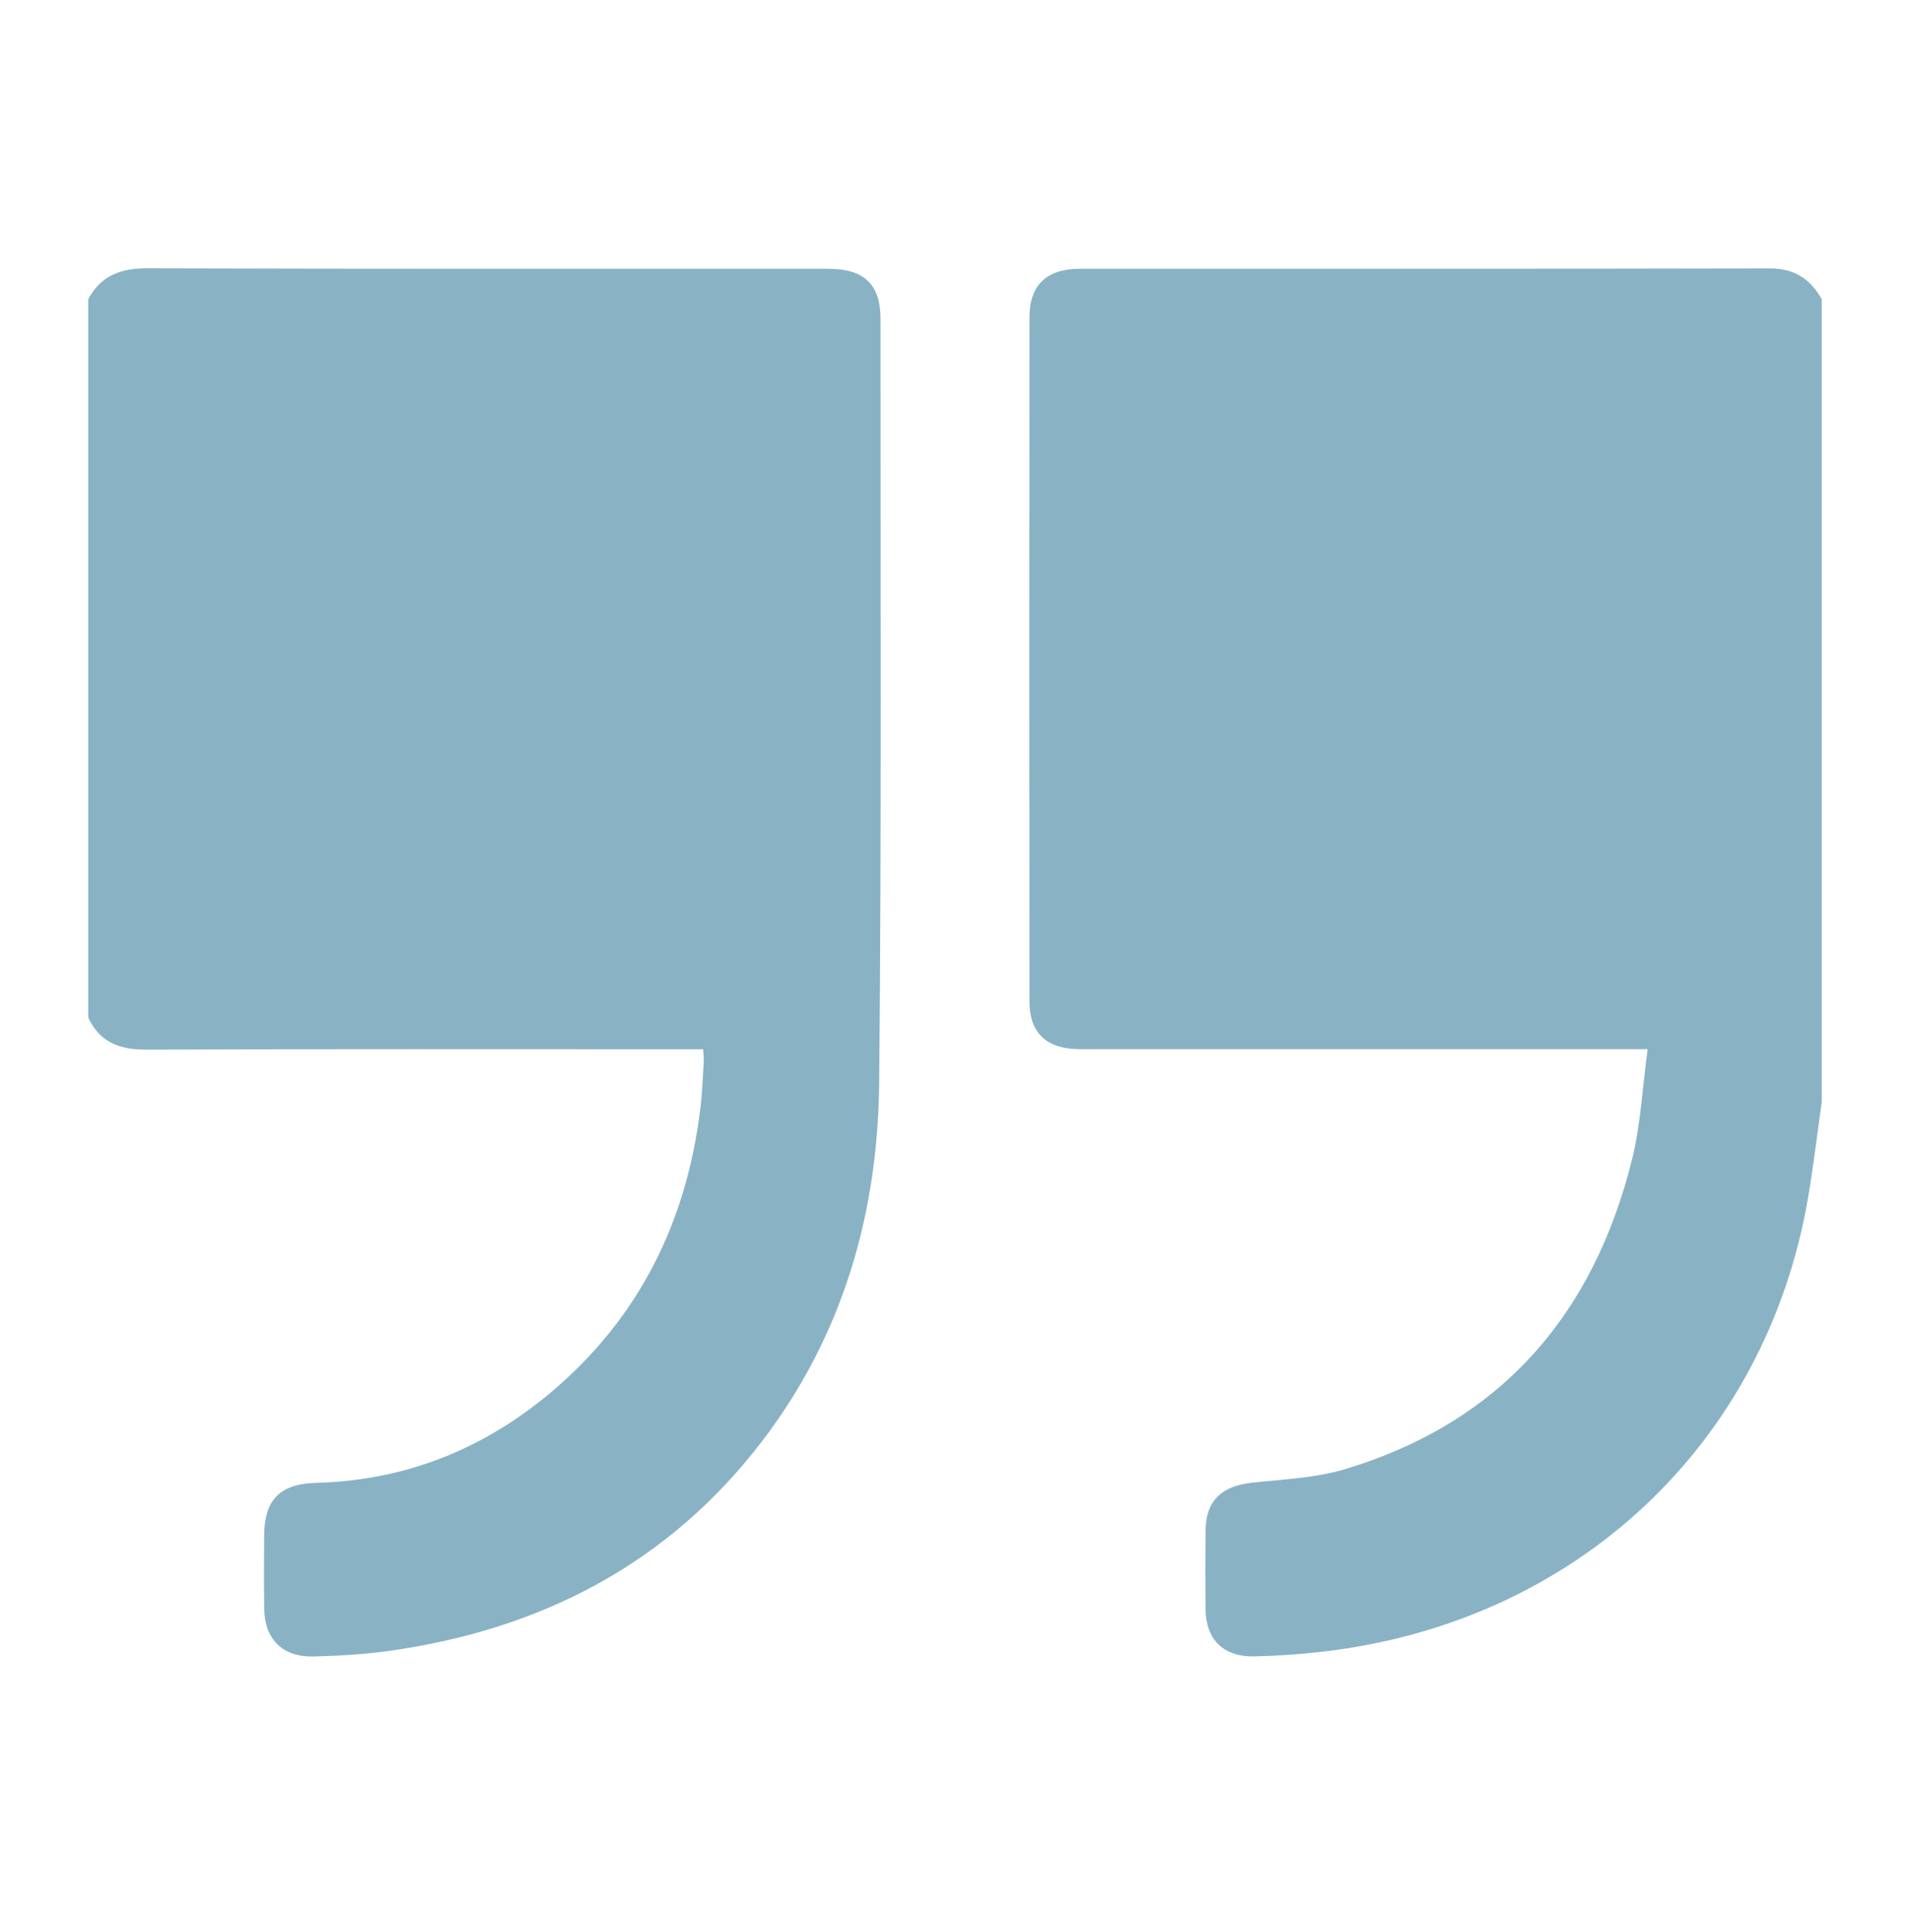
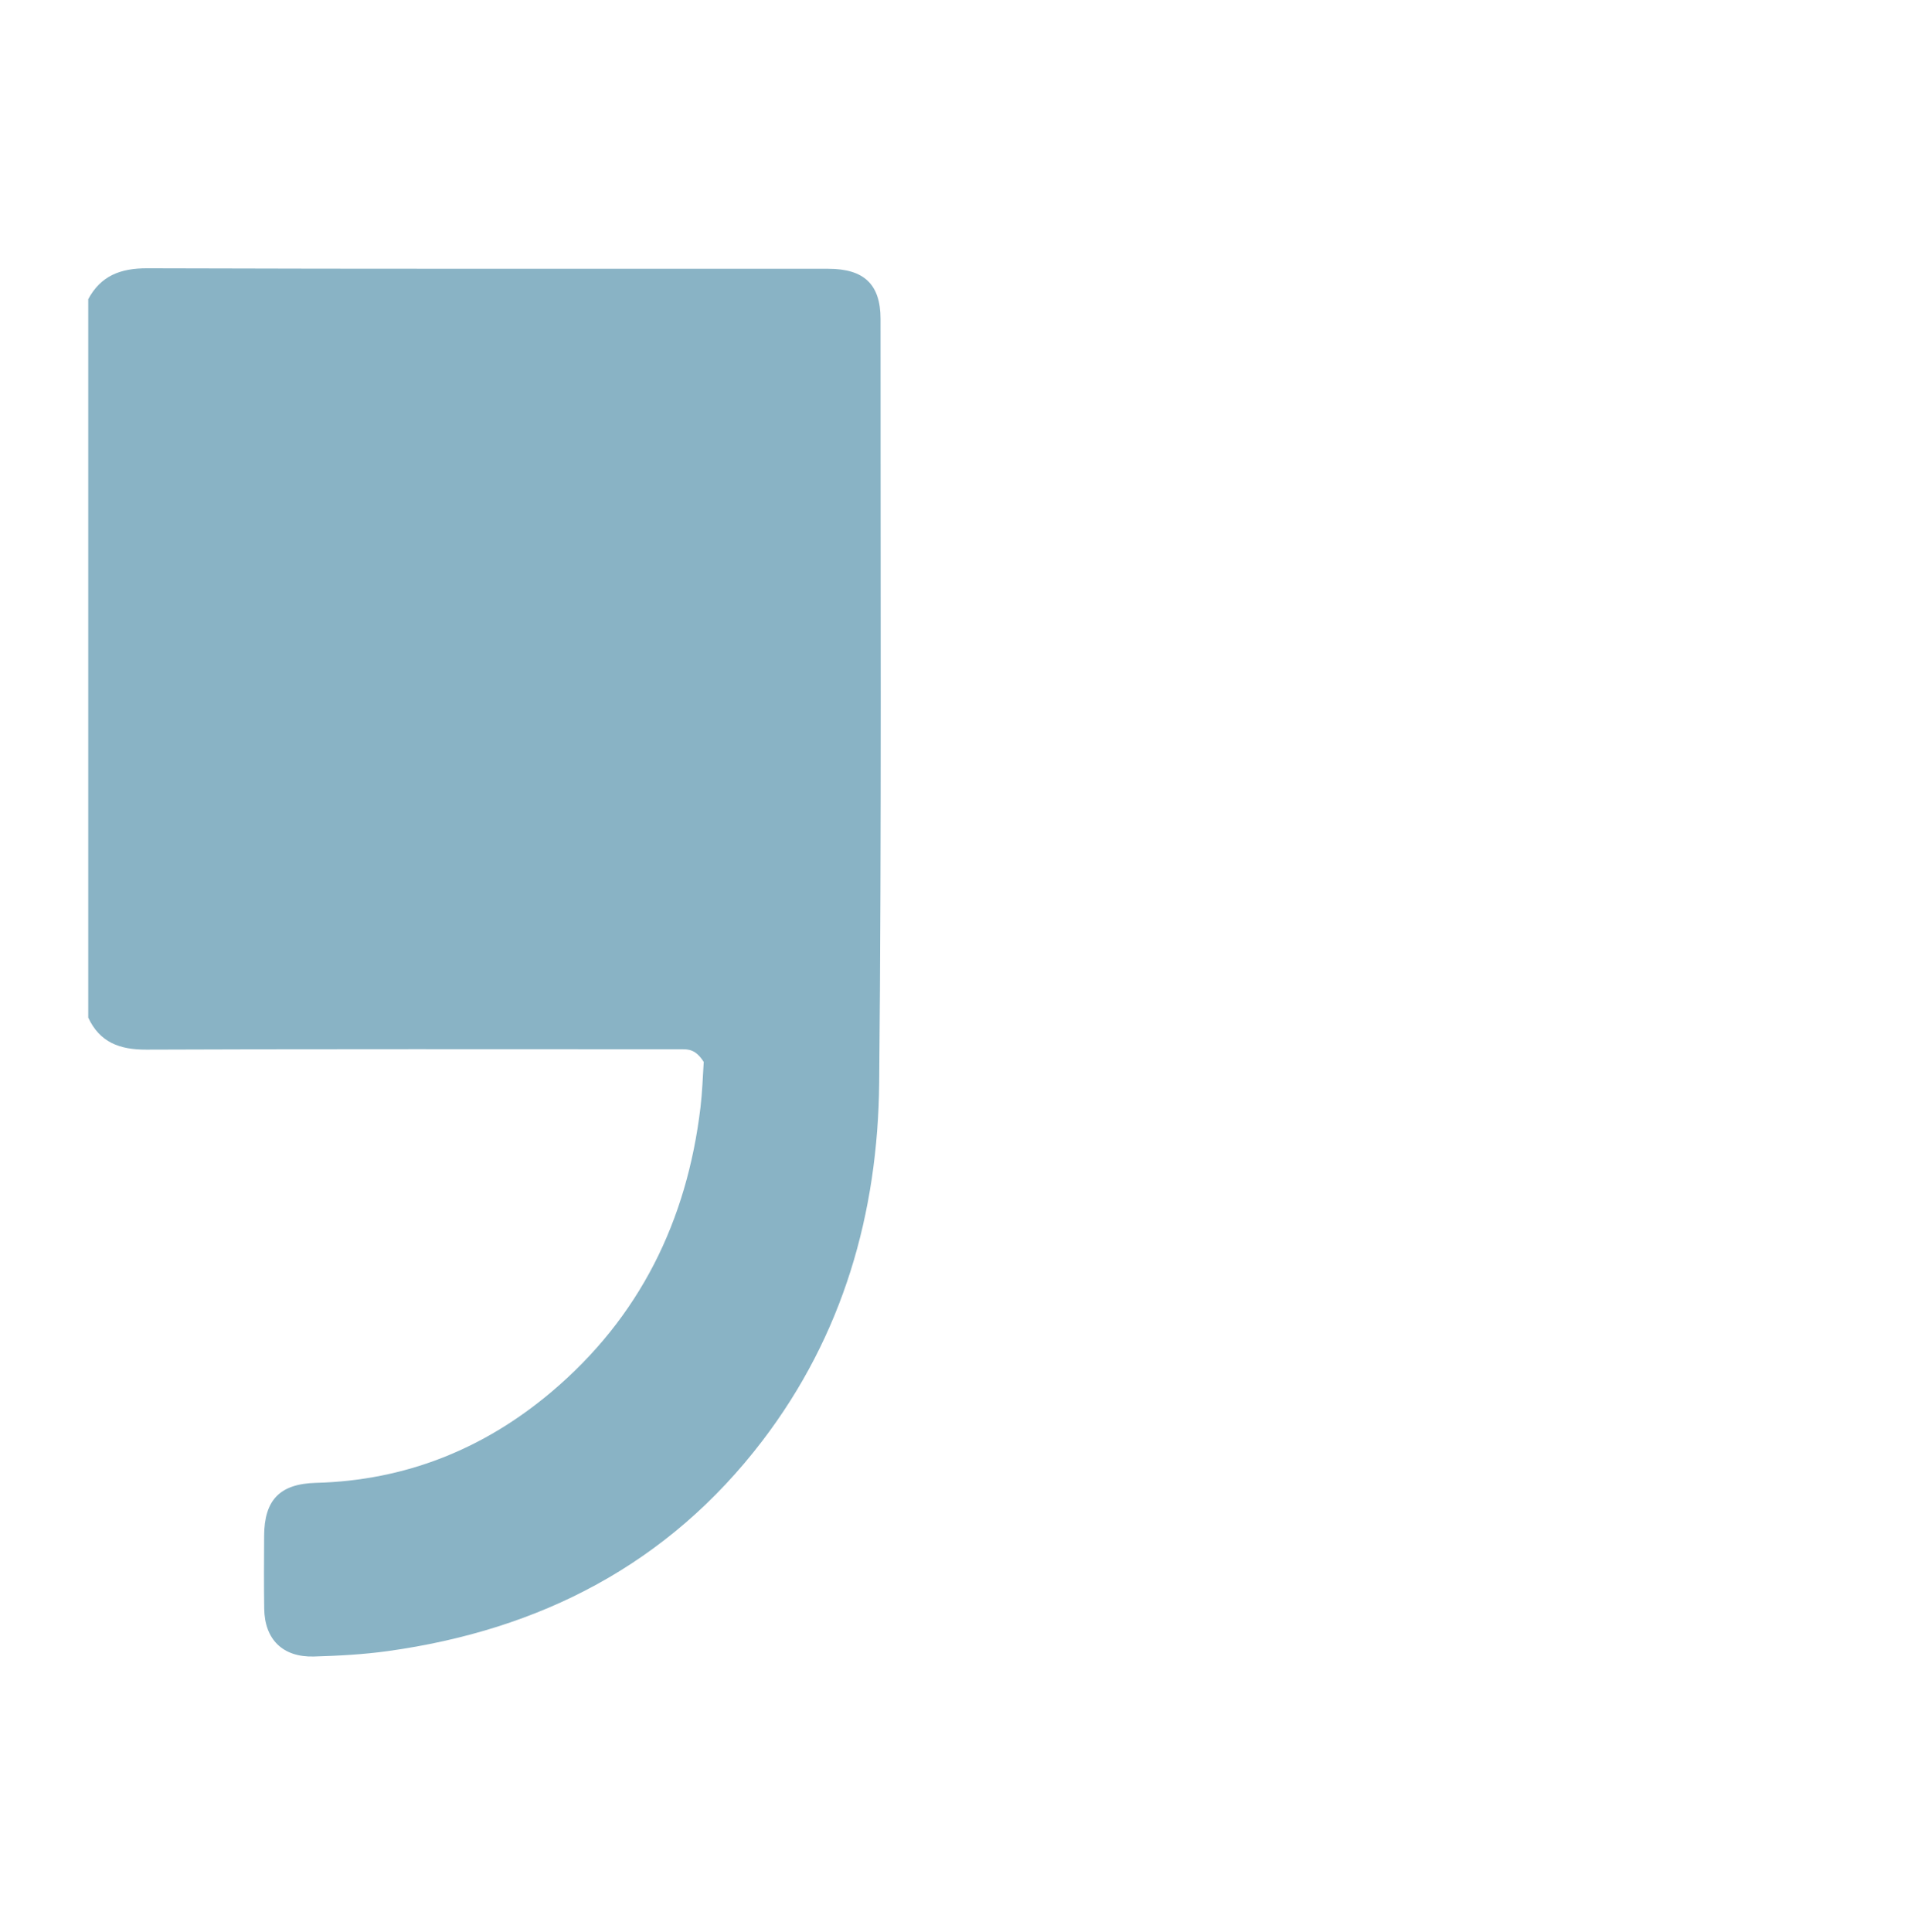
<svg xmlns="http://www.w3.org/2000/svg" width="90" height="91" viewBox="0 0 90 91" fill="none">
-   <path d="M4.156 14.095C4.75 12.99 5.674 12.633 6.94 12.638C17.635 12.673 28.333 12.657 39.029 12.661C40.71 12.661 41.491 13.393 41.491 15.021C41.486 27.016 41.544 39.012 41.428 51.005C41.368 57.143 39.726 62.891 35.921 67.874C31.497 73.667 25.477 76.779 18.264 77.777C17.118 77.935 15.953 77.998 14.794 78.031C13.325 78.073 12.472 77.23 12.45 75.781C12.432 74.637 12.441 73.494 12.446 72.35C12.453 70.665 13.178 69.895 14.889 69.851C19.111 69.739 22.795 68.255 25.971 65.578C30.147 62.057 32.368 57.506 33.006 52.171C33.092 51.459 33.115 50.739 33.16 50.023C33.17 49.866 33.146 49.706 33.131 49.426C32.781 49.426 32.442 49.426 32.102 49.426C23.701 49.426 15.301 49.409 6.901 49.444C5.633 49.449 4.699 49.099 4.158 47.936V14.095H4.156Z" fill="#89B3C5" />
-   <path d="M85.841 51.922C85.628 53.417 85.452 54.919 85.199 56.407C83.213 68.033 74.247 76.421 62.331 77.804C61.259 77.929 60.178 78.003 59.1 78.026C57.662 78.058 56.825 77.233 56.807 75.826C56.793 74.575 56.793 73.325 56.807 72.076C56.824 70.692 57.566 69.995 59.012 69.84C60.482 69.681 62.001 69.624 63.399 69.2C70.778 66.966 75.09 61.882 76.897 54.637C77.311 52.982 77.388 51.245 77.638 49.422C77.092 49.422 76.777 49.422 76.461 49.422C68.14 49.422 59.818 49.422 51.497 49.422C51.254 49.422 51.011 49.427 50.767 49.42C49.294 49.382 48.511 48.64 48.509 47.188C48.499 36.441 48.499 25.693 48.509 14.946C48.509 13.425 49.323 12.661 50.883 12.659C61.716 12.656 72.551 12.667 83.385 12.643C84.56 12.64 85.306 13.146 85.842 14.094V51.923L85.841 51.922Z" fill="#89B3C5" />
+   <path d="M4.156 14.095C4.75 12.99 5.674 12.633 6.94 12.638C17.635 12.673 28.333 12.657 39.029 12.661C40.71 12.661 41.491 13.393 41.491 15.021C41.486 27.016 41.544 39.012 41.428 51.005C41.368 57.143 39.726 62.891 35.921 67.874C31.497 73.667 25.477 76.779 18.264 77.777C17.118 77.935 15.953 77.998 14.794 78.031C13.325 78.073 12.472 77.23 12.45 75.781C12.432 74.637 12.441 73.494 12.446 72.35C12.453 70.665 13.178 69.895 14.889 69.851C19.111 69.739 22.795 68.255 25.971 65.578C30.147 62.057 32.368 57.506 33.006 52.171C33.092 51.459 33.115 50.739 33.16 50.023C32.781 49.426 32.442 49.426 32.102 49.426C23.701 49.426 15.301 49.409 6.901 49.444C5.633 49.449 4.699 49.099 4.158 47.936V14.095H4.156Z" fill="#89B3C5" />
</svg>